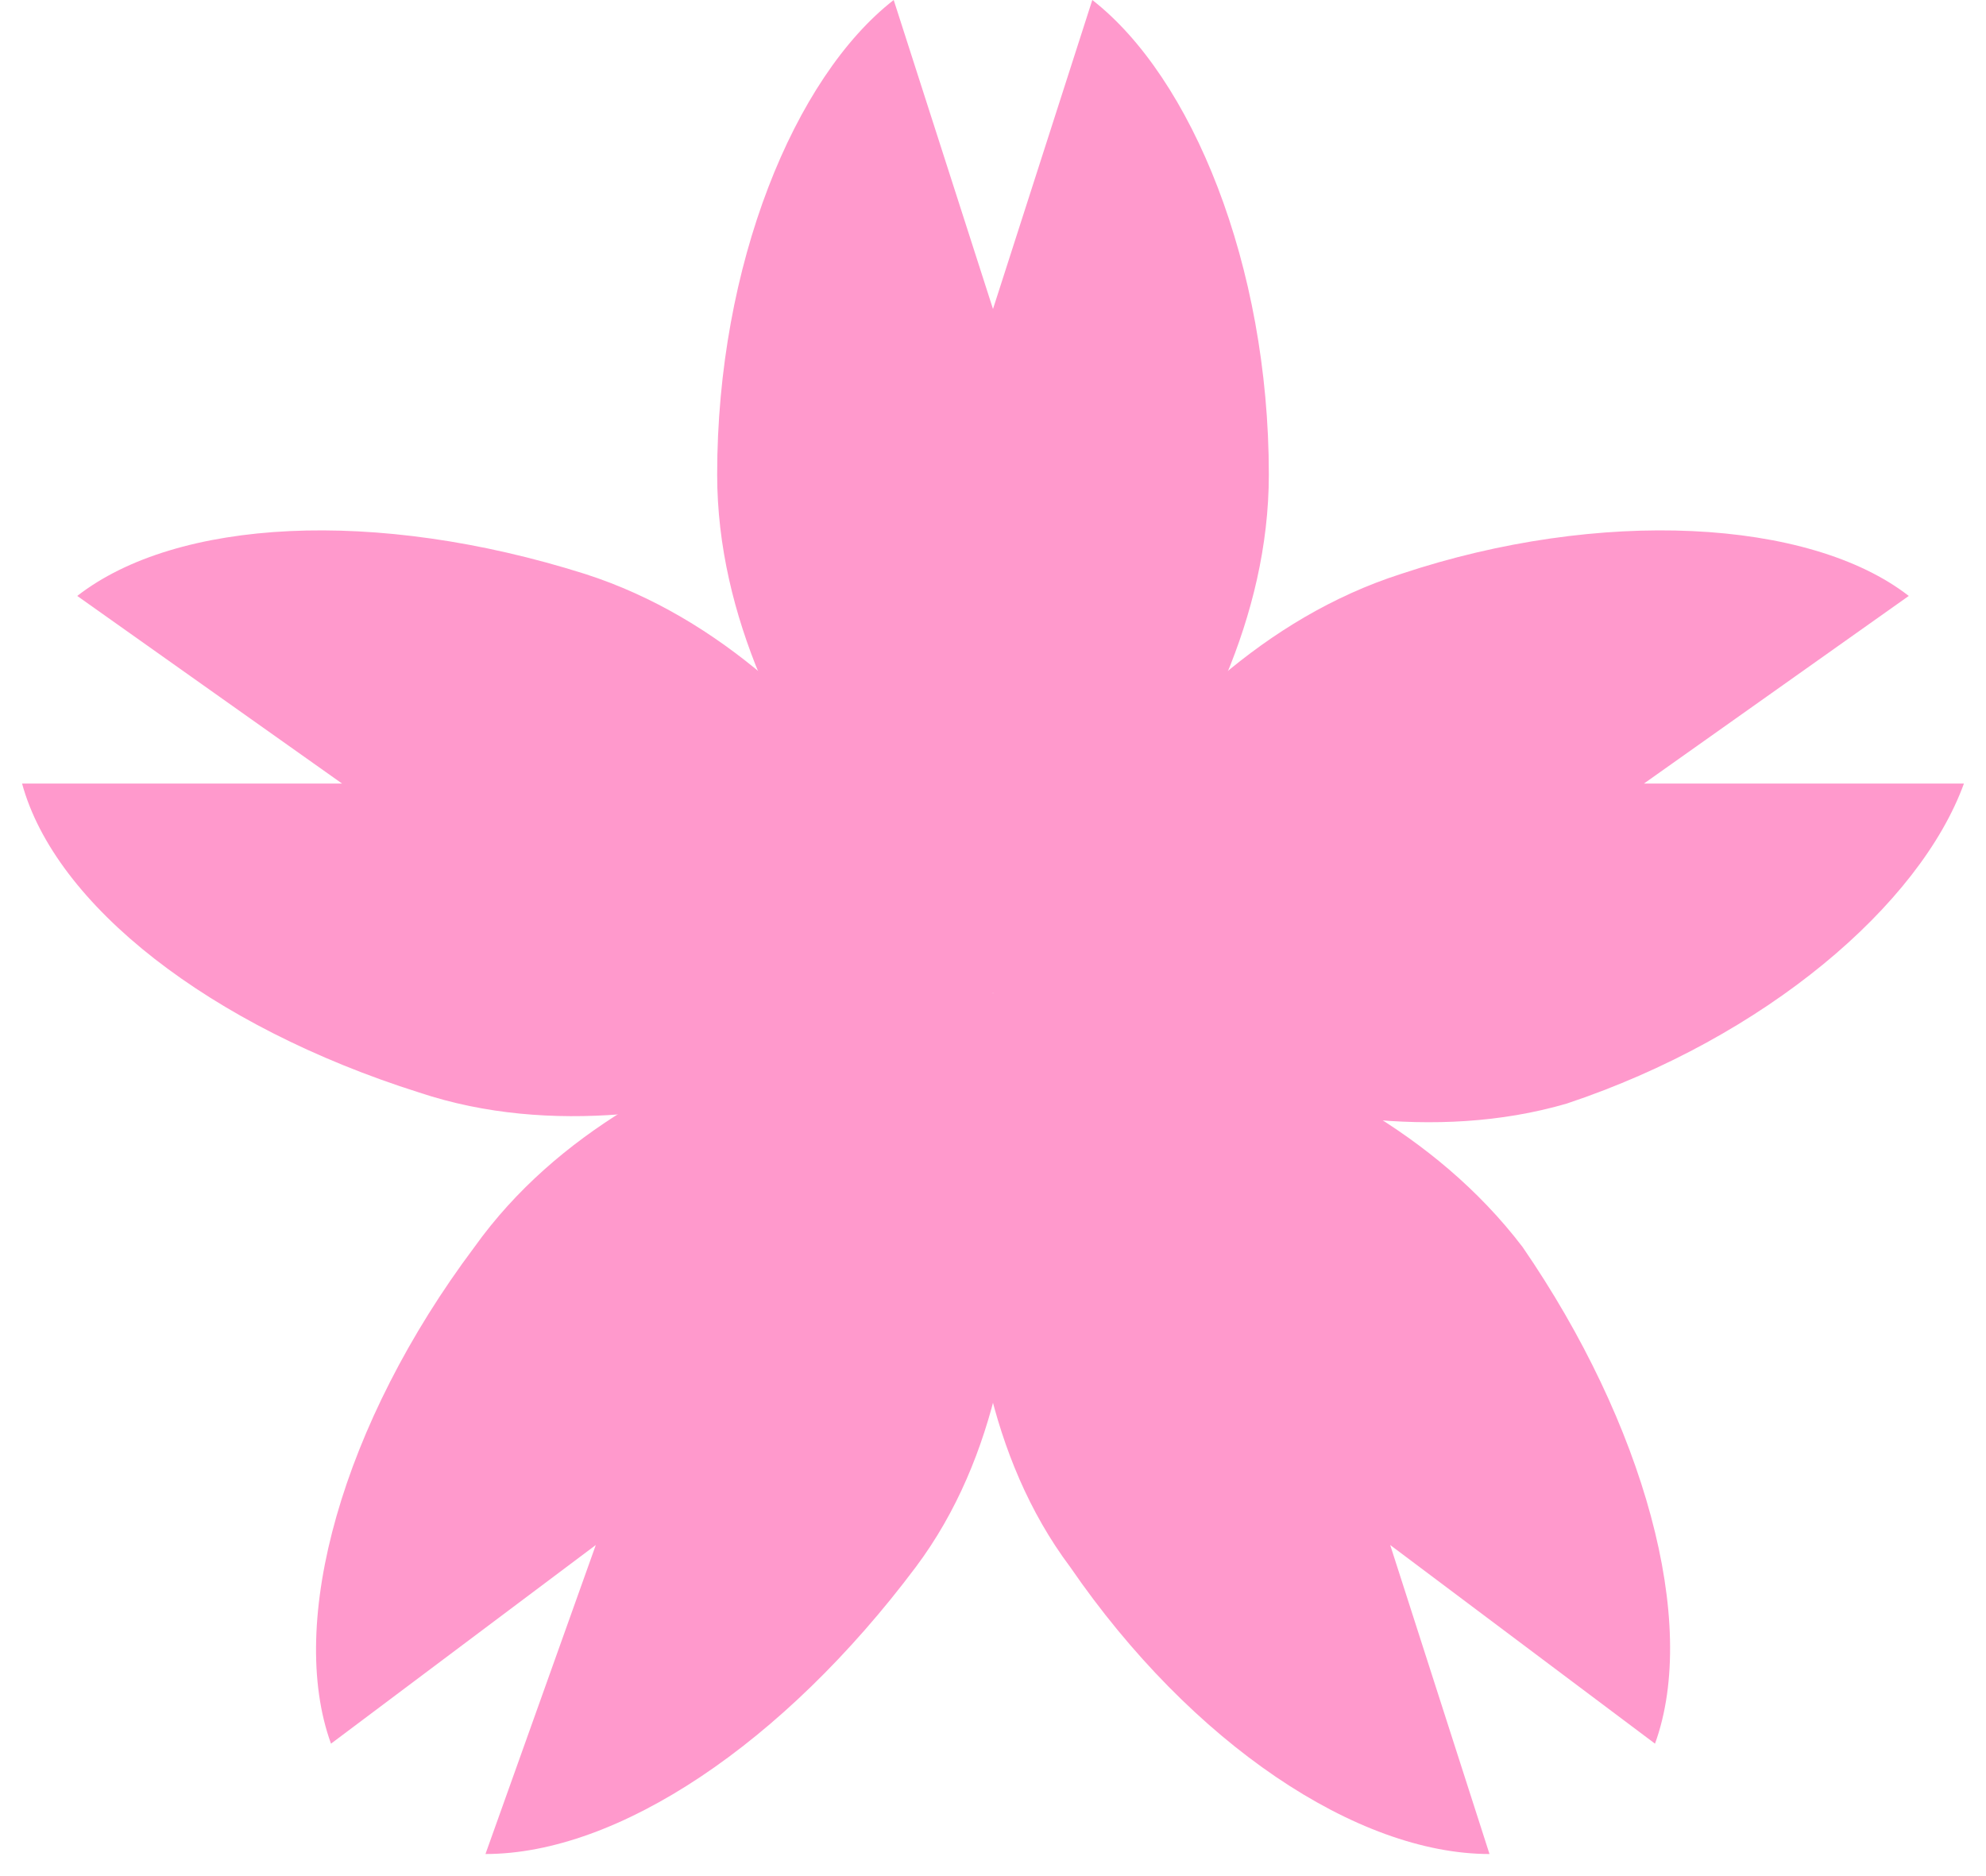
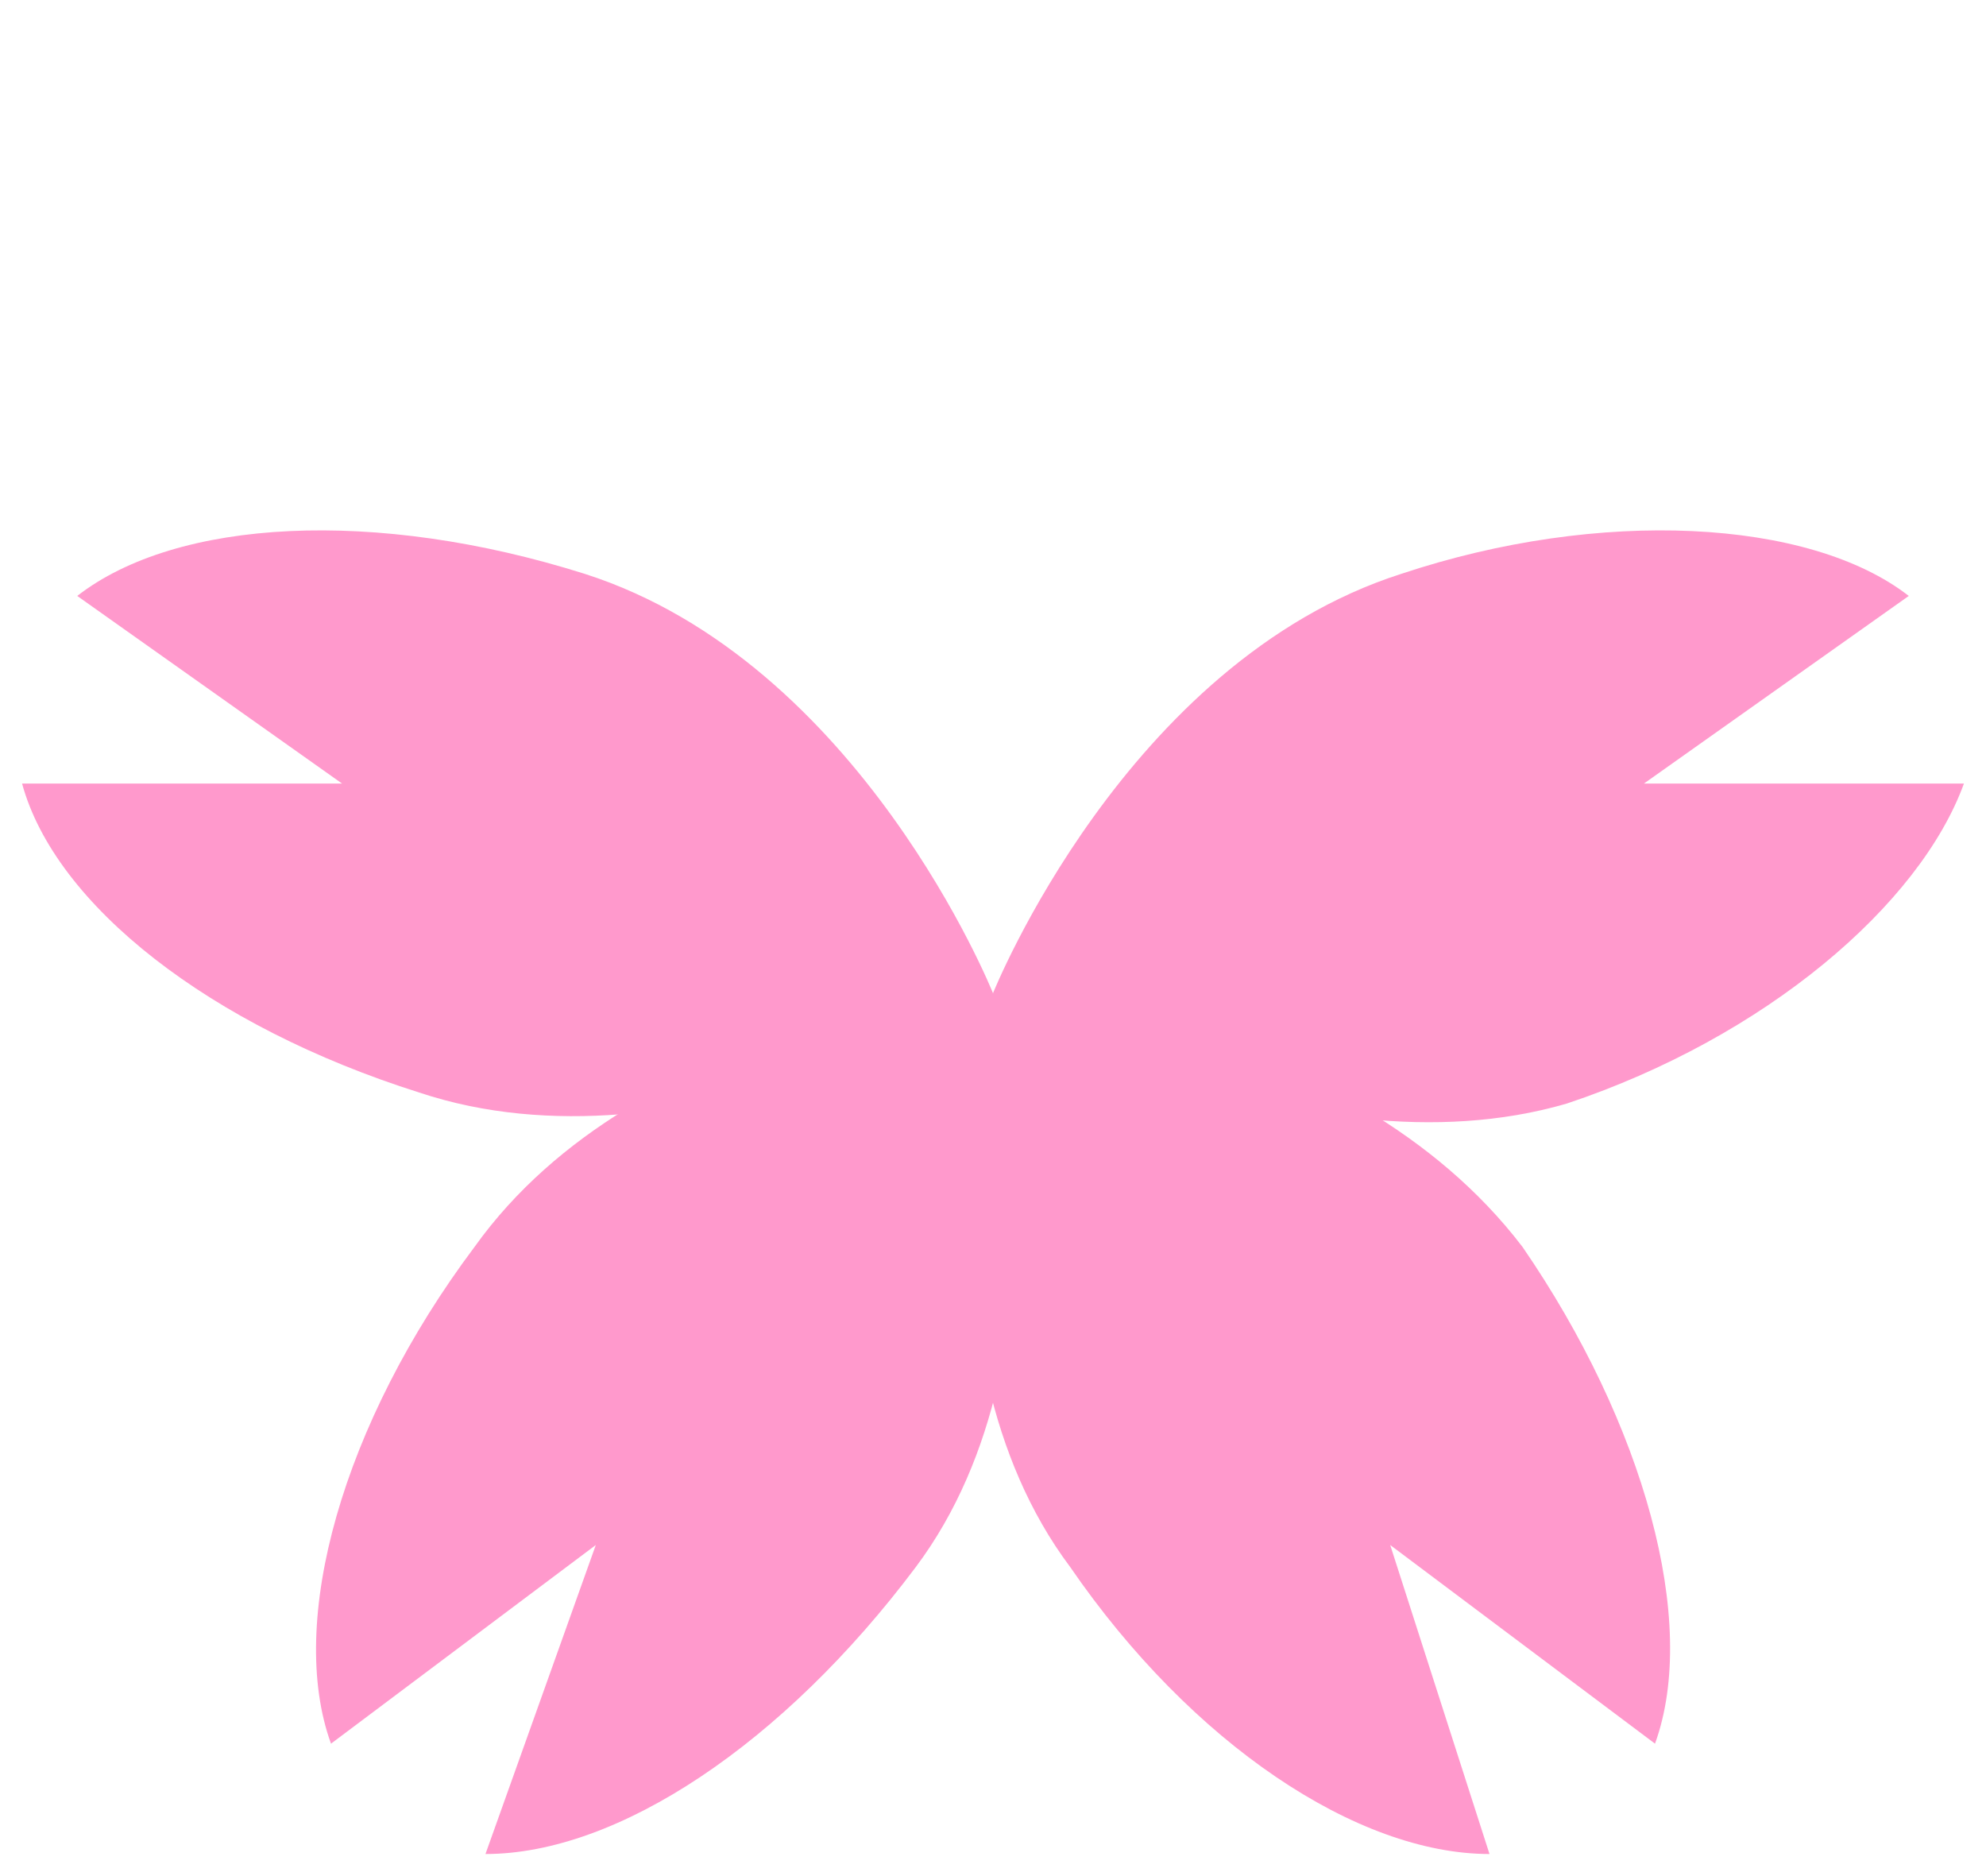
<svg xmlns="http://www.w3.org/2000/svg" id="レイヤー_1" viewBox="0 0 18 17">
  <style>.st0{fill-rule:evenodd;clip-rule:evenodd;fill:#f9c}</style>
-   <path id="Combined-Shape" class="st0" d="M8.1 0L9 2.8 9.9 0c.9.7 1.6 2.4 1.6 4.3C11.5 6.9 9 9 9 9S6.5 6.9 6.5 4.3c0-1.9.7-3.6 1.6-4.3z" />
  <path class="st0" d="M.2 7.1h2.9L.7 5.4c.9-.7 2.7-.8 4.6-.2C7.8 6 9 9 9 9s-2.8 1.7-5.2.9C1.9 9.3.5 8.2.2 7.1z" />
  <path class="st0" d="M4.4 16.8l1-2.8L3 15.8c-.4-1.1.1-2.9 1.3-4.5C5.8 9.2 9 9 9 9s.8 3.2-.7 5.2c-1.2 1.6-2.7 2.6-3.9 2.6zM17.3 5.4l-2.4 1.7h2.9c-.4 1.1-1.8 2.3-3.6 2.9-2.4.7-5.2-1-5.2-1s1.2-3 3.7-3.8c1.8-.6 3.7-.5 4.6.2z" />
  <path class="st0" d="M15 15.8L12.6 14l.9 2.8c-1.2 0-2.7-1-3.8-2.6C8.2 12.2 9 9 9 9s3.2.2 4.8 2.3c1.1 1.6 1.6 3.4 1.2 4.5z" />
</svg>